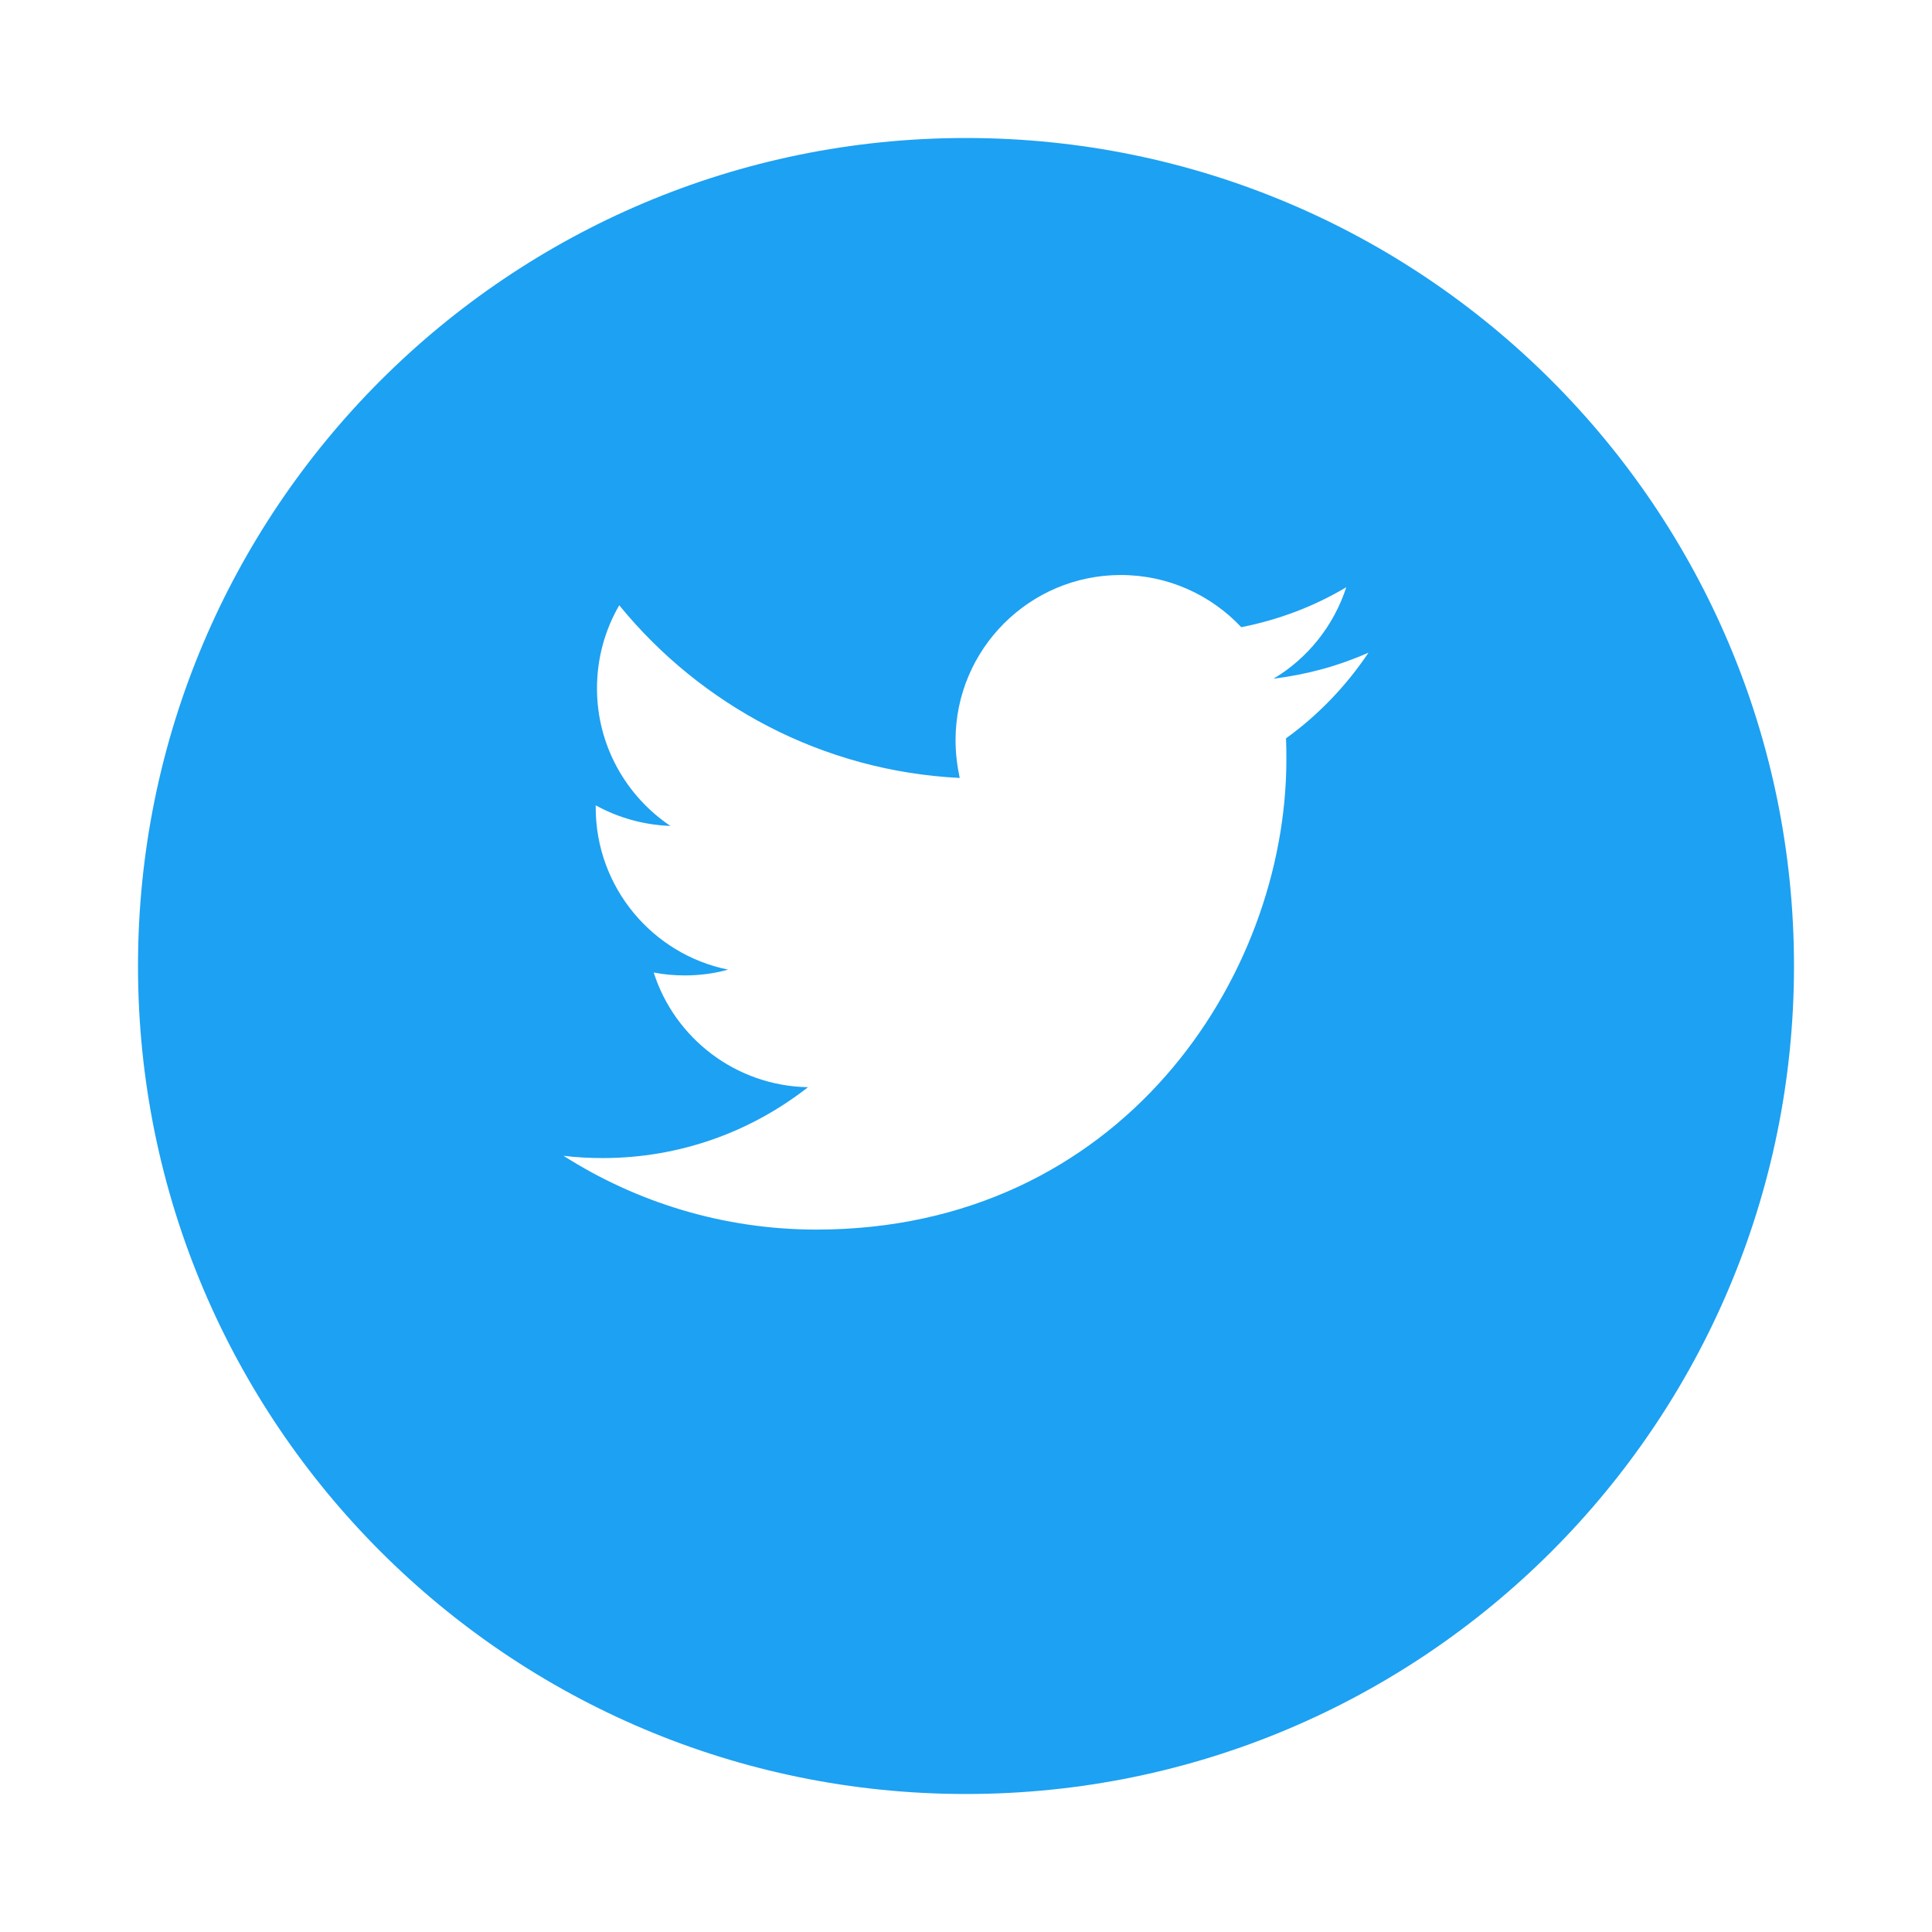
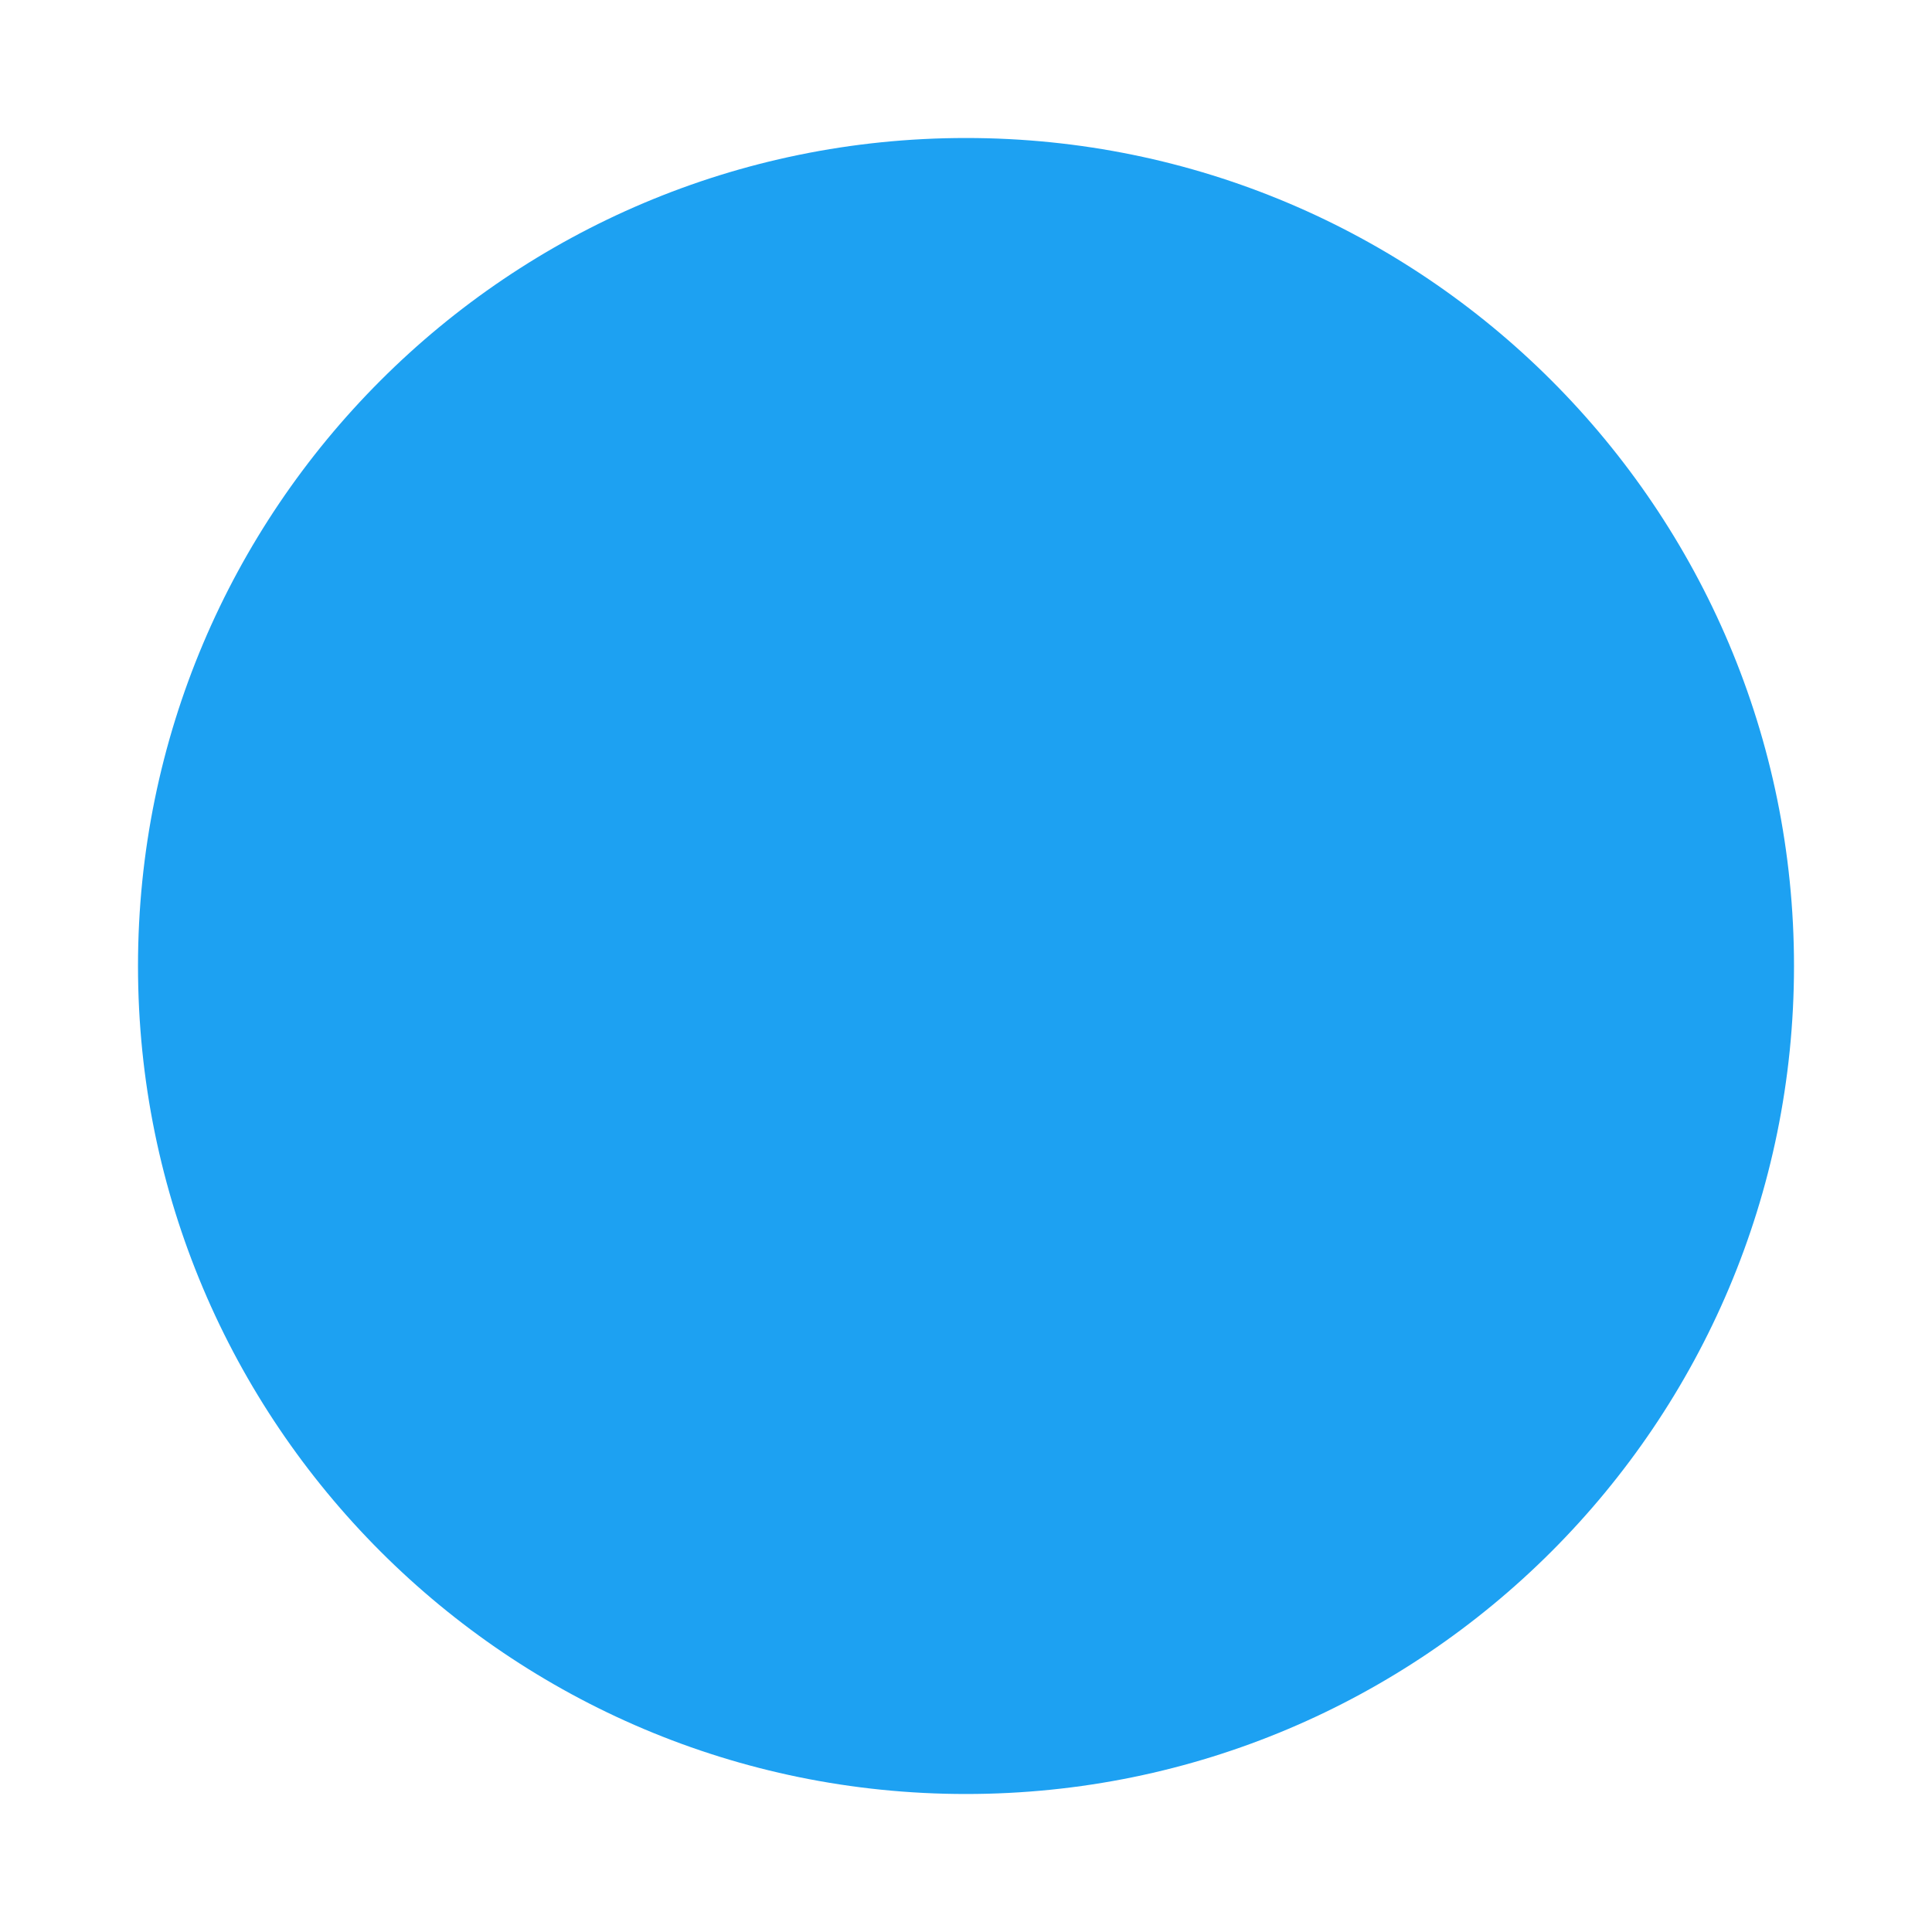
<svg xmlns="http://www.w3.org/2000/svg" width="56" height="56" viewBox="0 0 56 56" fill="none">
  <g filter="url(#filter0_d)">
    <path fill-rule="evenodd" clip-rule="evenodd" d="M28 50C41.255 50 52 39.255 52 26C52 12.745 41.255 2 28 2C14.745 2 4 12.745 4 26C4 39.255 14.745 50 28 50Z" fill="#1DA1F2" />
  </g>
-   <path d="M23.663 35.64C32.468 35.64 37.286 28.338 37.286 22.017C37.286 21.811 37.286 21.606 37.276 21.401C38.21 20.728 39.023 19.879 39.667 18.917C38.808 19.3 37.883 19.552 36.912 19.673C37.902 19.085 38.658 18.142 39.023 17.021C38.098 17.572 37.071 17.965 35.979 18.179C35.101 17.246 33.859 16.667 32.486 16.667C29.844 16.667 27.697 18.814 27.697 21.457C27.697 21.83 27.743 22.194 27.818 22.549C23.84 22.353 20.311 20.439 17.949 17.544C17.538 18.254 17.304 19.076 17.304 19.953C17.304 21.615 18.154 23.081 19.433 23.94C18.649 23.912 17.911 23.698 17.267 23.343C17.267 23.361 17.267 23.38 17.267 23.408C17.267 25.724 18.92 27.666 21.105 28.105C20.703 28.217 20.283 28.273 19.844 28.273C19.536 28.273 19.237 28.245 18.948 28.189C19.555 30.093 21.329 31.475 23.42 31.513C21.777 32.801 19.713 33.567 17.473 33.567C17.09 33.567 16.707 33.548 16.333 33.501C18.444 34.846 20.965 35.64 23.663 35.64Z" fill="white" />
  <defs>
    <filter id="filter0_d" x="0" y="0" width="56" height="56" filterUnits="userSpaceOnUse" color-interpolation-filters="sRGB">
      <feFlood flood-opacity="0" result="BackgroundImageFix" />
      <feColorMatrix in="SourceAlpha" type="matrix" values="0 0 0 0 0 0 0 0 0 0 0 0 0 0 0 0 0 0 127 0" />
      <feOffset dy="2" />
      <feGaussianBlur stdDeviation="2" />
      <feColorMatrix type="matrix" values="0 0 0 0 0 0 0 0 0 0 0 0 0 0 0 0 0 0 0.1 0" />
      <feBlend mode="normal" in2="BackgroundImageFix" result="effect1_dropShadow" />
      <feBlend mode="normal" in="SourceGraphic" in2="effect1_dropShadow" result="shape" />
    </filter>
  </defs>
</svg>